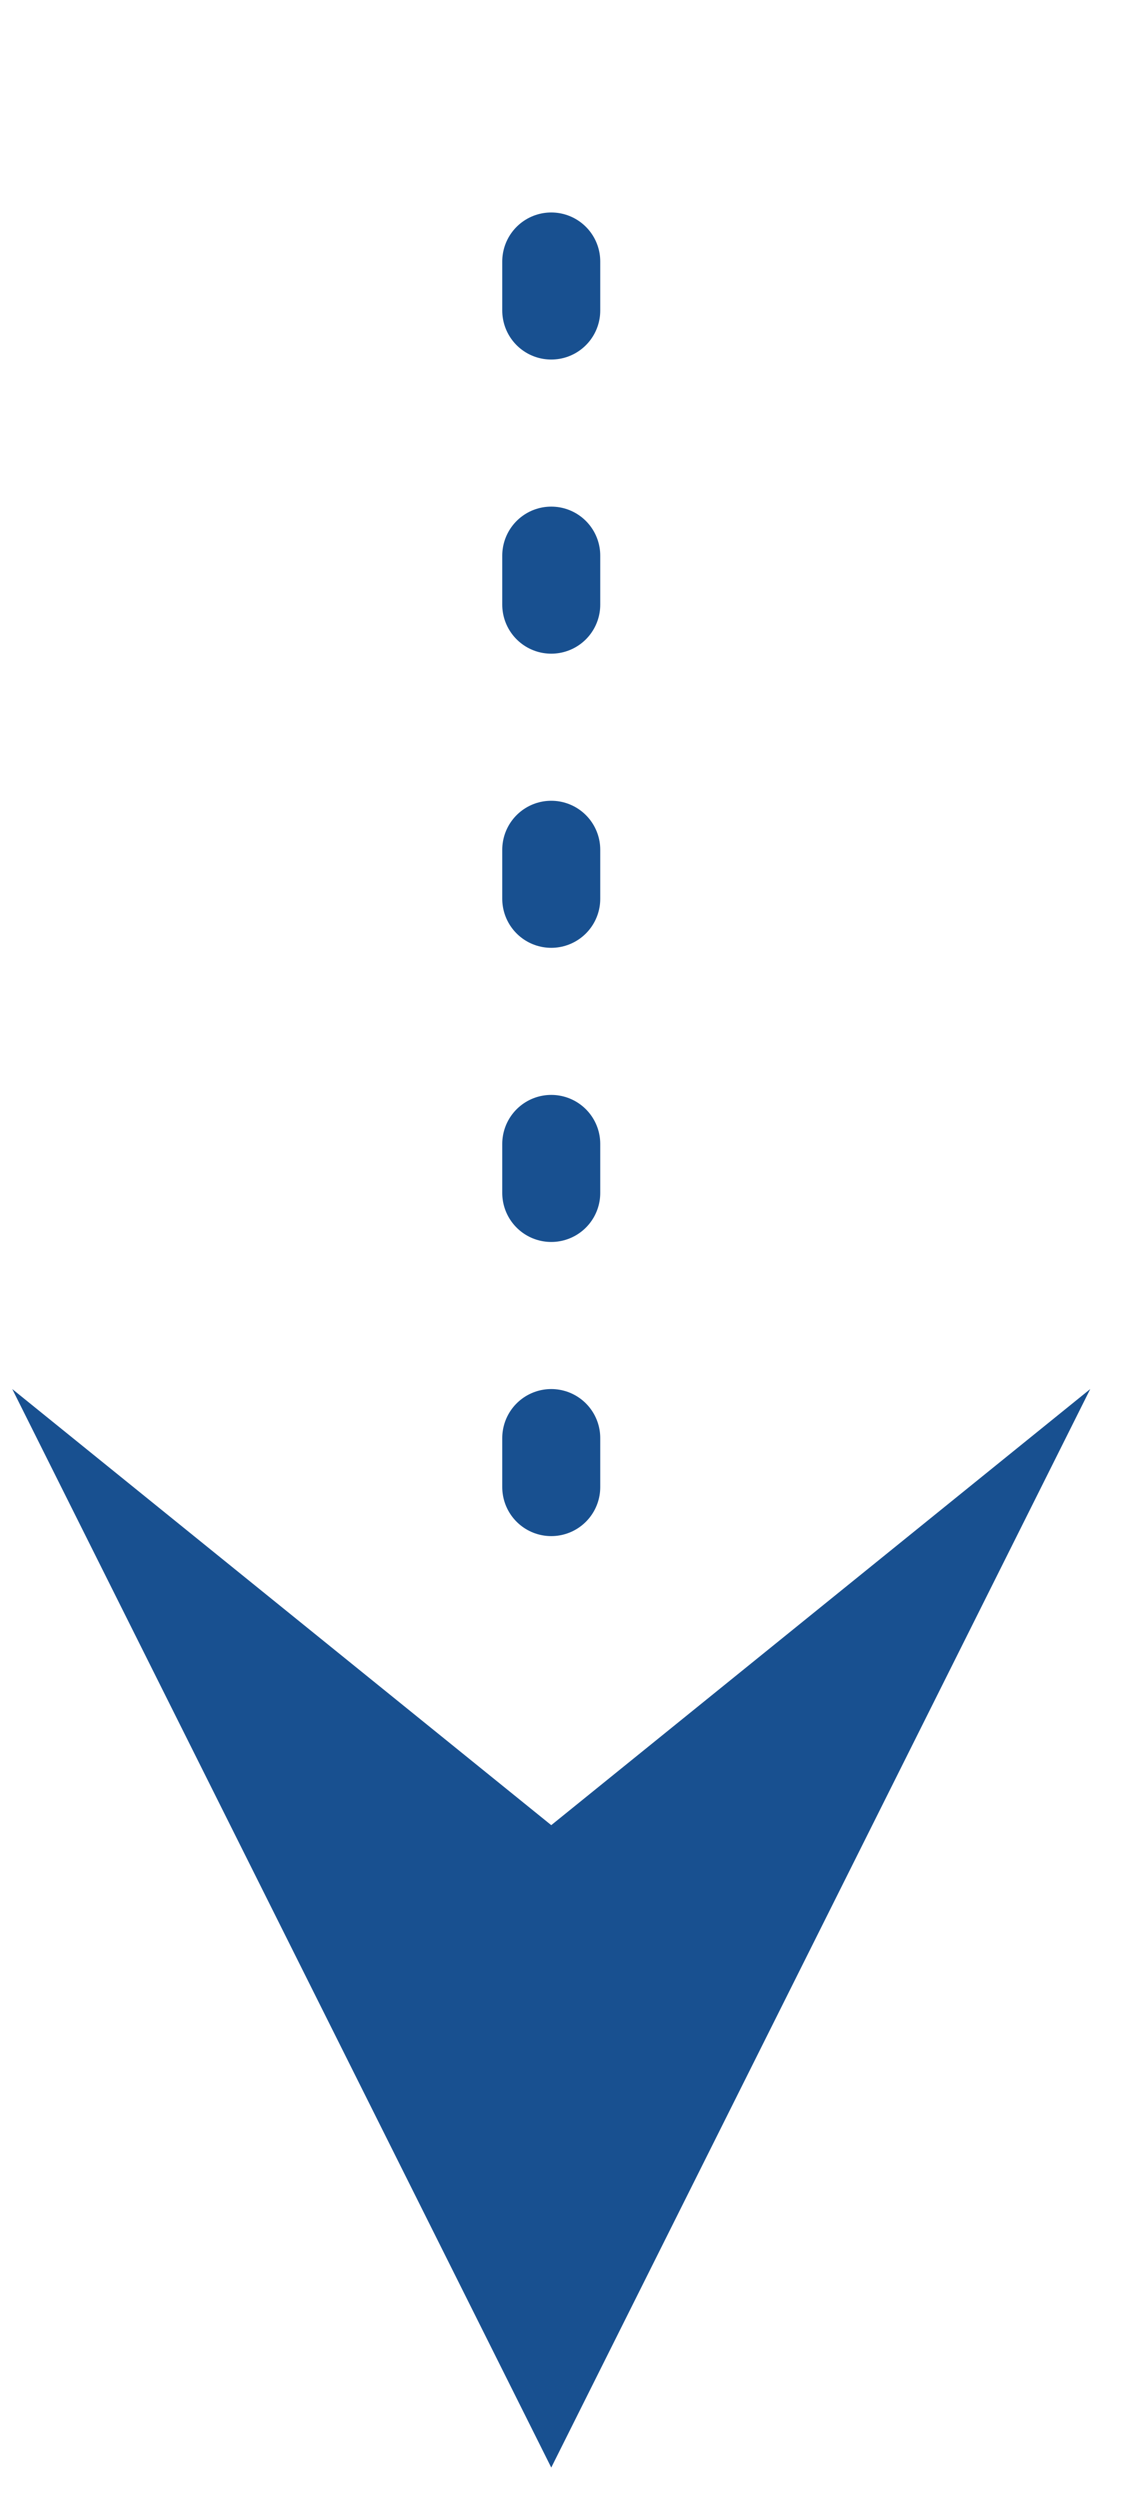
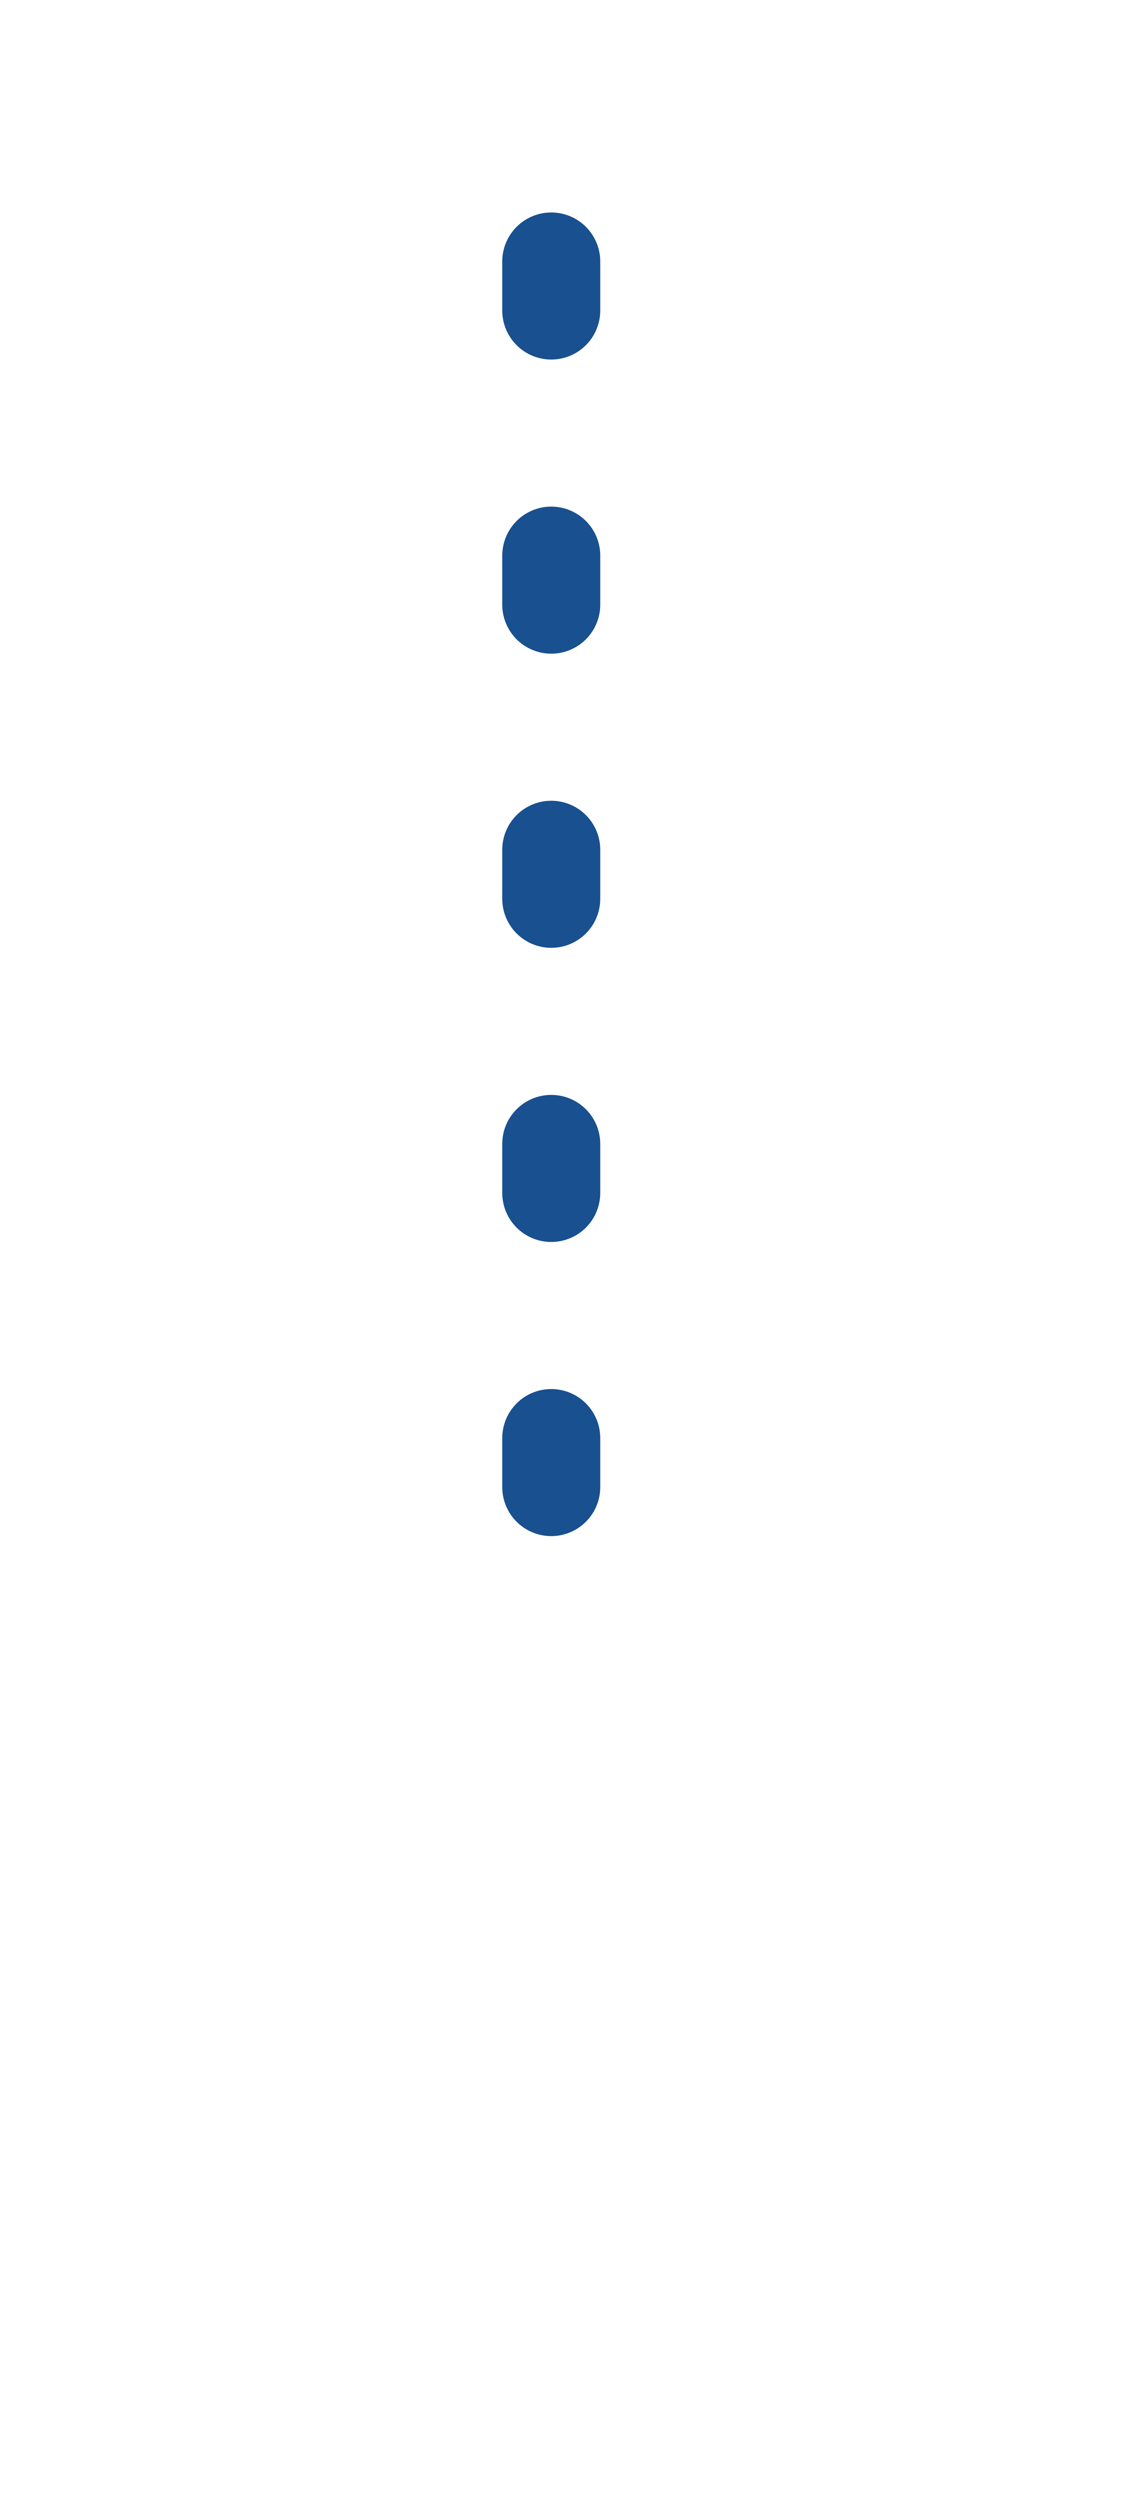
<svg xmlns="http://www.w3.org/2000/svg" width="23" height="51" fill="none">
-   <path fill="#185090" d="m11.25 50.334 11-22-11 8.896-11-8.896 11 22Z" />
  <path stroke="#185090" stroke-dasharray="1 5" stroke-linecap="round" stroke-width="2" d="M11.25 30.334v-28.5" />
</svg>